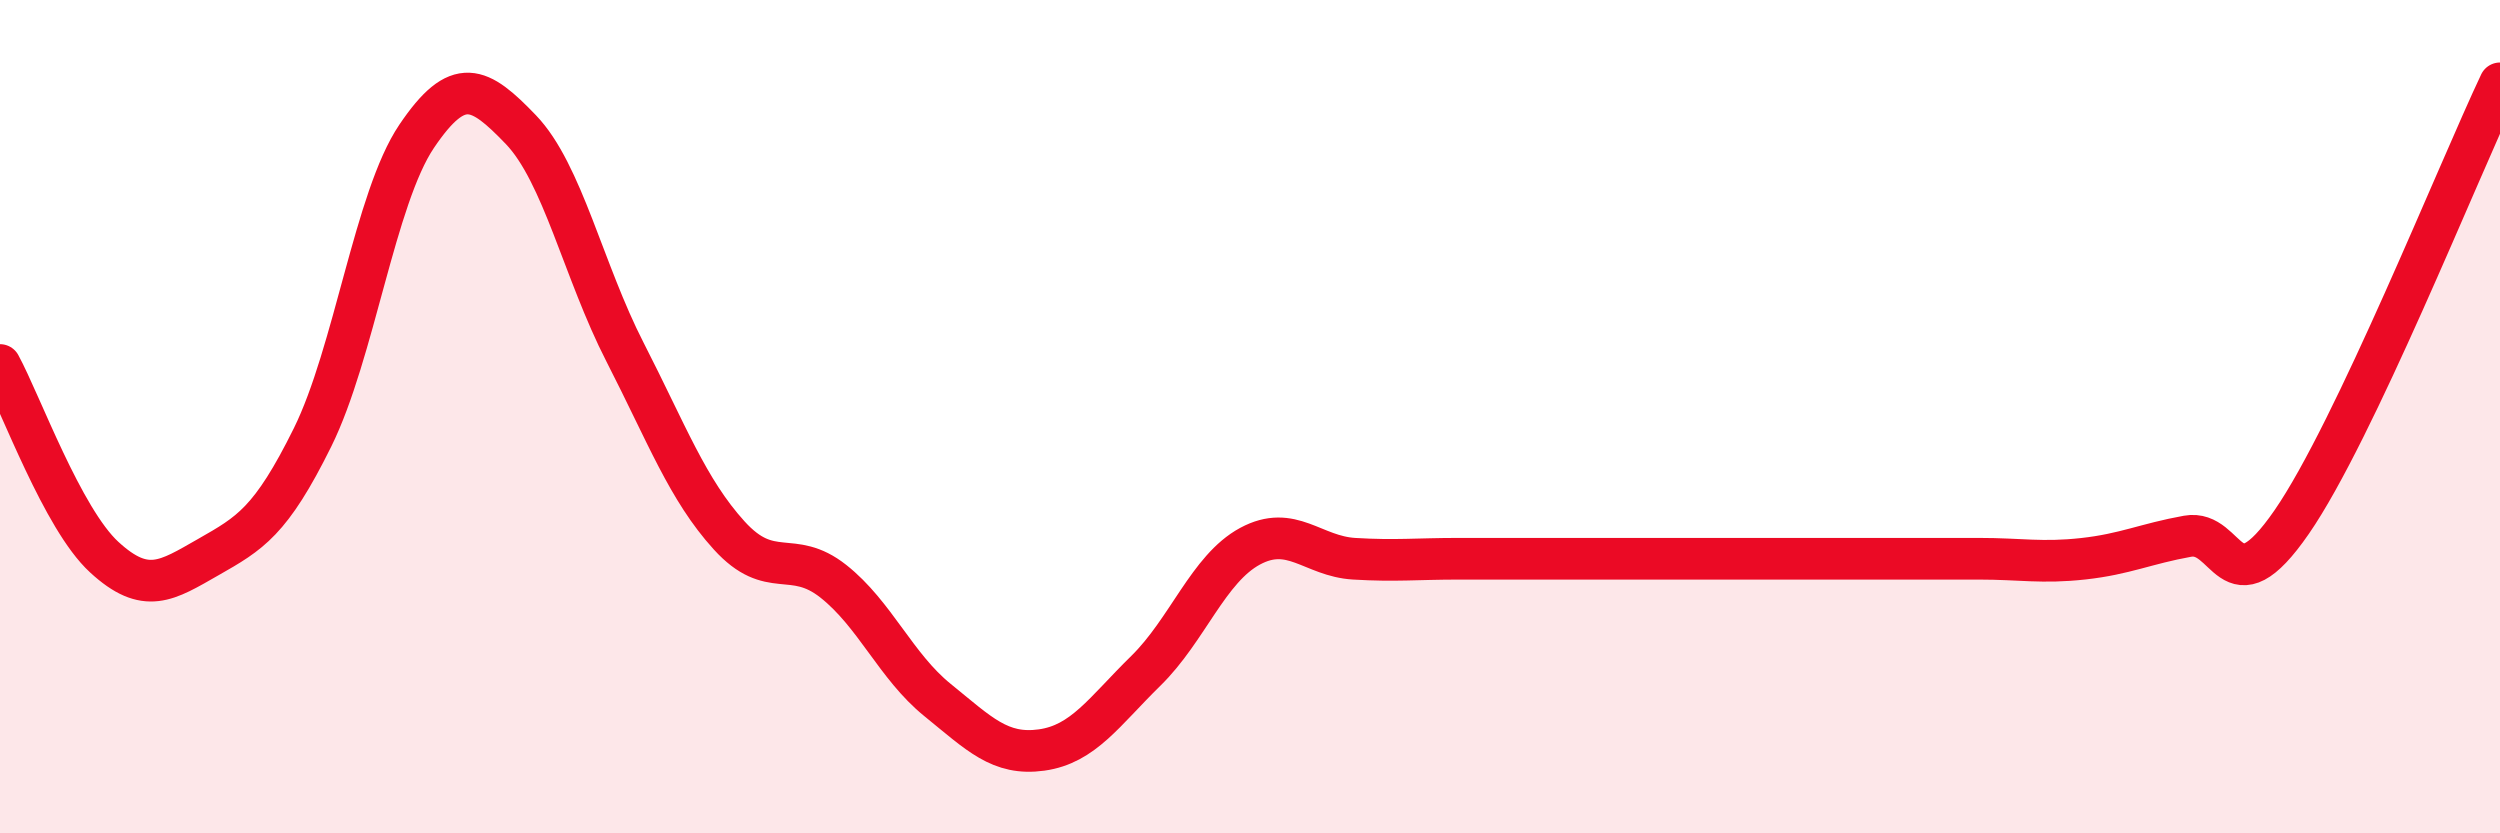
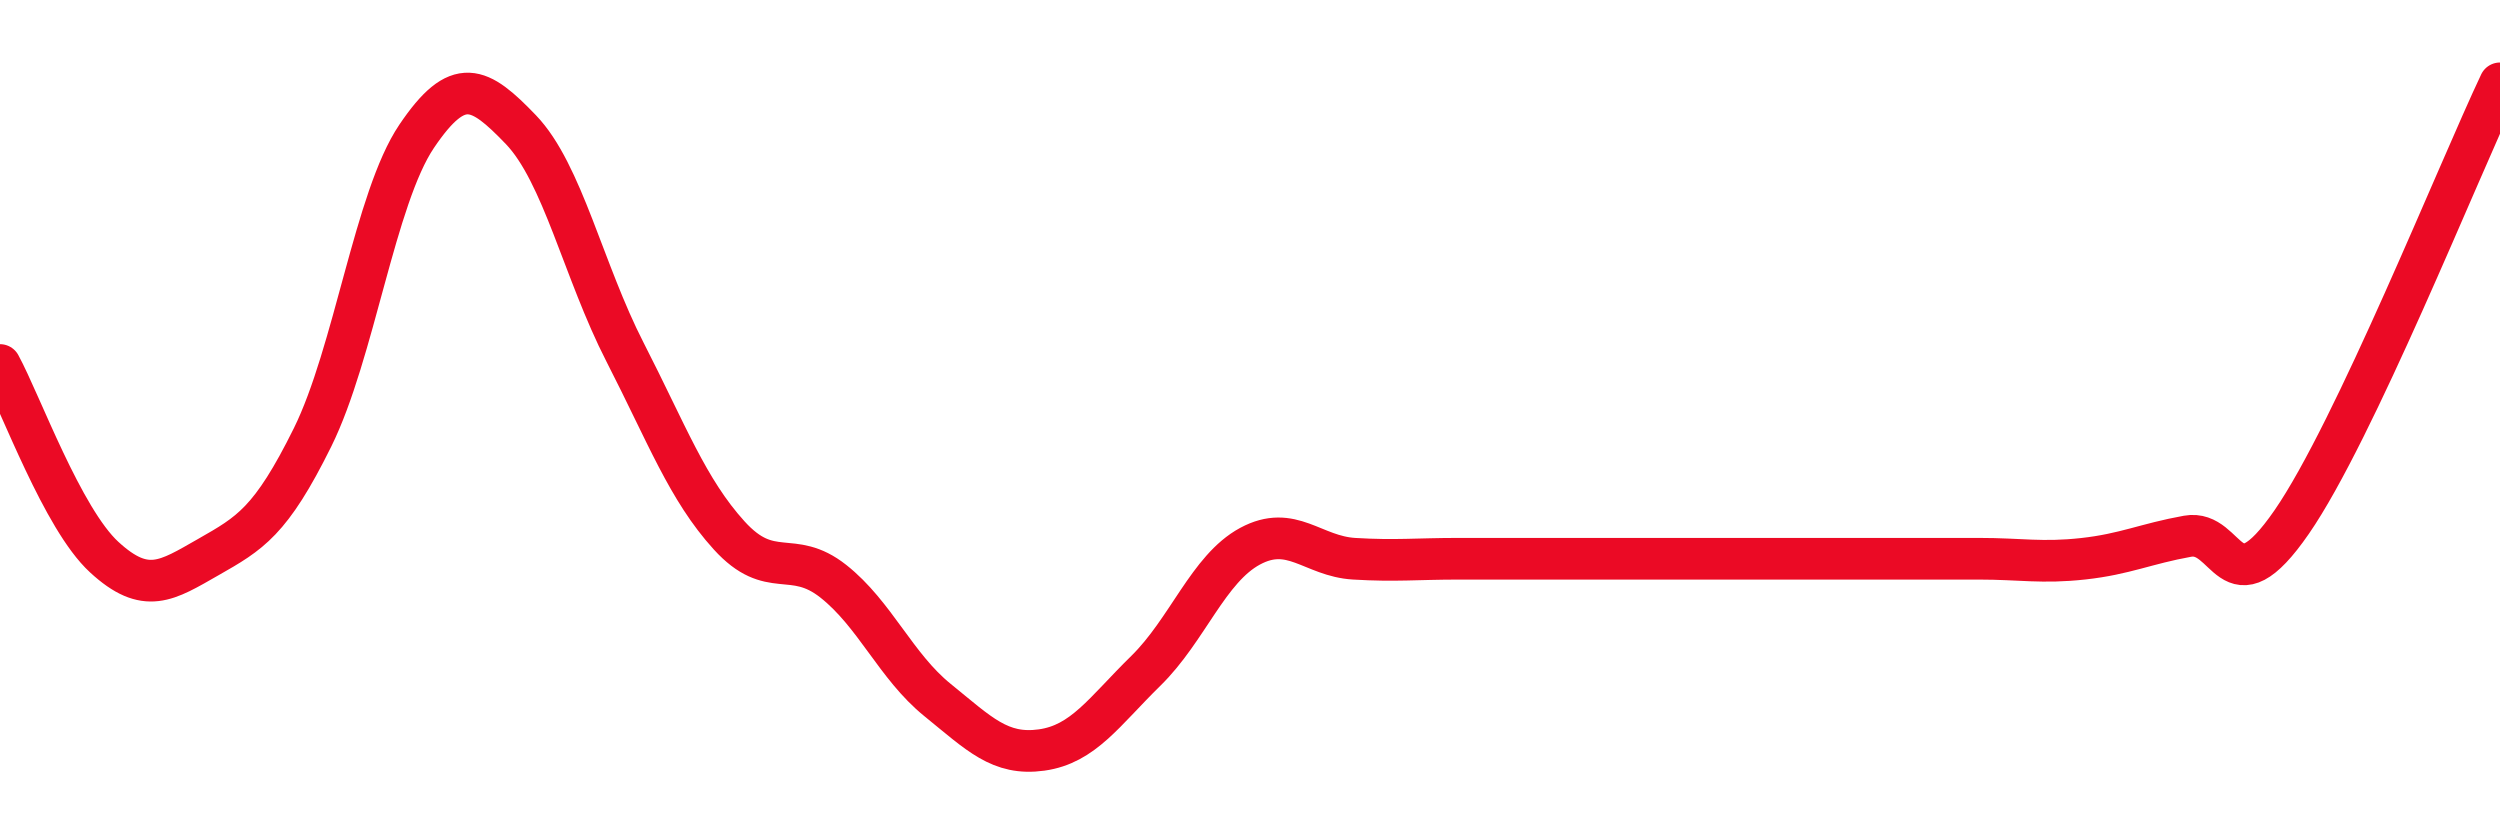
<svg xmlns="http://www.w3.org/2000/svg" width="60" height="20" viewBox="0 0 60 20">
-   <path d="M 0,8.76 C 0.5,9.68 1.5,12.45 2.5,13.37 C 3.5,14.29 4,13.94 5,13.37 C 6,12.8 6.5,12.52 7.5,10.5 C 8.5,8.48 9,4.75 10,3.27 C 11,1.79 11.5,2.07 12.5,3.11 C 13.5,4.15 14,6.5 15,8.45 C 16,10.4 16.5,11.75 17.5,12.85 C 18.5,13.95 19,13.16 20,13.95 C 21,14.74 21.5,15.99 22.5,16.8 C 23.5,17.61 24,18.14 25,18 C 26,17.86 26.5,17.08 27.5,16.1 C 28.5,15.12 29,13.65 30,13.11 C 31,12.57 31.5,13.35 32.5,13.41 C 33.5,13.47 34,13.41 35,13.41 C 36,13.41 36.5,13.41 37.5,13.41 C 38.5,13.41 39,13.41 40,13.41 C 41,13.41 41.5,13.41 42.5,13.41 C 43.5,13.41 44,13.41 45,13.41 C 46,13.41 46.5,13.41 47.5,13.41 C 48.5,13.41 49,13.52 50,13.41 C 51,13.3 51.5,13.05 52.5,12.87 C 53.5,12.69 53.5,14.7 55,12.53 C 56.5,10.36 59,4.11 60,2L60 20L0 20Z" fill="#EB0A25" opacity="0.1" stroke-linecap="round" stroke-linejoin="round" />
-   <path d="M 0,8.76 C 0.5,9.68 1.5,12.45 2.5,13.37 C 3.5,14.29 4,13.94 5,13.37 C 6,12.8 6.5,12.52 7.5,10.5 C 8.5,8.48 9,4.75 10,3.27 C 11,1.79 11.5,2.07 12.5,3.11 C 13.5,4.15 14,6.5 15,8.45 C 16,10.4 16.5,11.75 17.5,12.85 C 18.5,13.95 19,13.16 20,13.95 C 21,14.74 21.5,15.99 22.5,16.8 C 23.5,17.61 24,18.14 25,18 C 26,17.86 26.5,17.08 27.5,16.1 C 28.5,15.12 29,13.65 30,13.11 C 31,12.57 31.5,13.35 32.5,13.41 C 33.5,13.47 34,13.41 35,13.41 C 36,13.41 36.5,13.41 37.5,13.41 C 38.5,13.41 39,13.41 40,13.41 C 41,13.41 41.5,13.41 42.5,13.41 C 43.5,13.41 44,13.41 45,13.41 C 46,13.41 46.5,13.41 47.5,13.41 C 48.5,13.41 49,13.52 50,13.41 C 51,13.3 51.5,13.05 52.5,12.87 C 53.5,12.69 53.5,14.7 55,12.53 C 56.5,10.36 59,4.11 60,2" stroke="#EB0A25" stroke-width="1" fill="none" stroke-linecap="round" stroke-linejoin="round" />
+   <path d="M 0,8.76 C 0.5,9.68 1.5,12.45 2.5,13.37 C 3.5,14.29 4,13.94 5,13.37 C 6,12.8 6.5,12.52 7.5,10.5 C 8.5,8.48 9,4.75 10,3.27 C 11,1.79 11.5,2.07 12.5,3.11 C 13.5,4.15 14,6.5 15,8.45 C 16,10.4 16.5,11.75 17.5,12.85 C 18.5,13.95 19,13.16 20,13.95 C 21,14.74 21.5,15.99 22.5,16.8 C 23.5,17.61 24,18.14 25,18 C 26,17.86 26.5,17.08 27.5,16.1 C 28.5,15.12 29,13.65 30,13.11 C 31,12.57 31.5,13.35 32.5,13.41 C 33.5,13.47 34,13.41 35,13.41 C 36,13.41 36.5,13.41 37.5,13.41 C 41,13.41 41.5,13.41 42.5,13.41 C 43.5,13.41 44,13.41 45,13.41 C 46,13.41 46.5,13.41 47.5,13.41 C 48.5,13.41 49,13.52 50,13.41 C 51,13.3 51.5,13.05 52.5,12.87 C 53.5,12.69 53.5,14.7 55,12.53 C 56.5,10.36 59,4.11 60,2" stroke="#EB0A25" stroke-width="1" fill="none" stroke-linecap="round" stroke-linejoin="round" />
</svg>